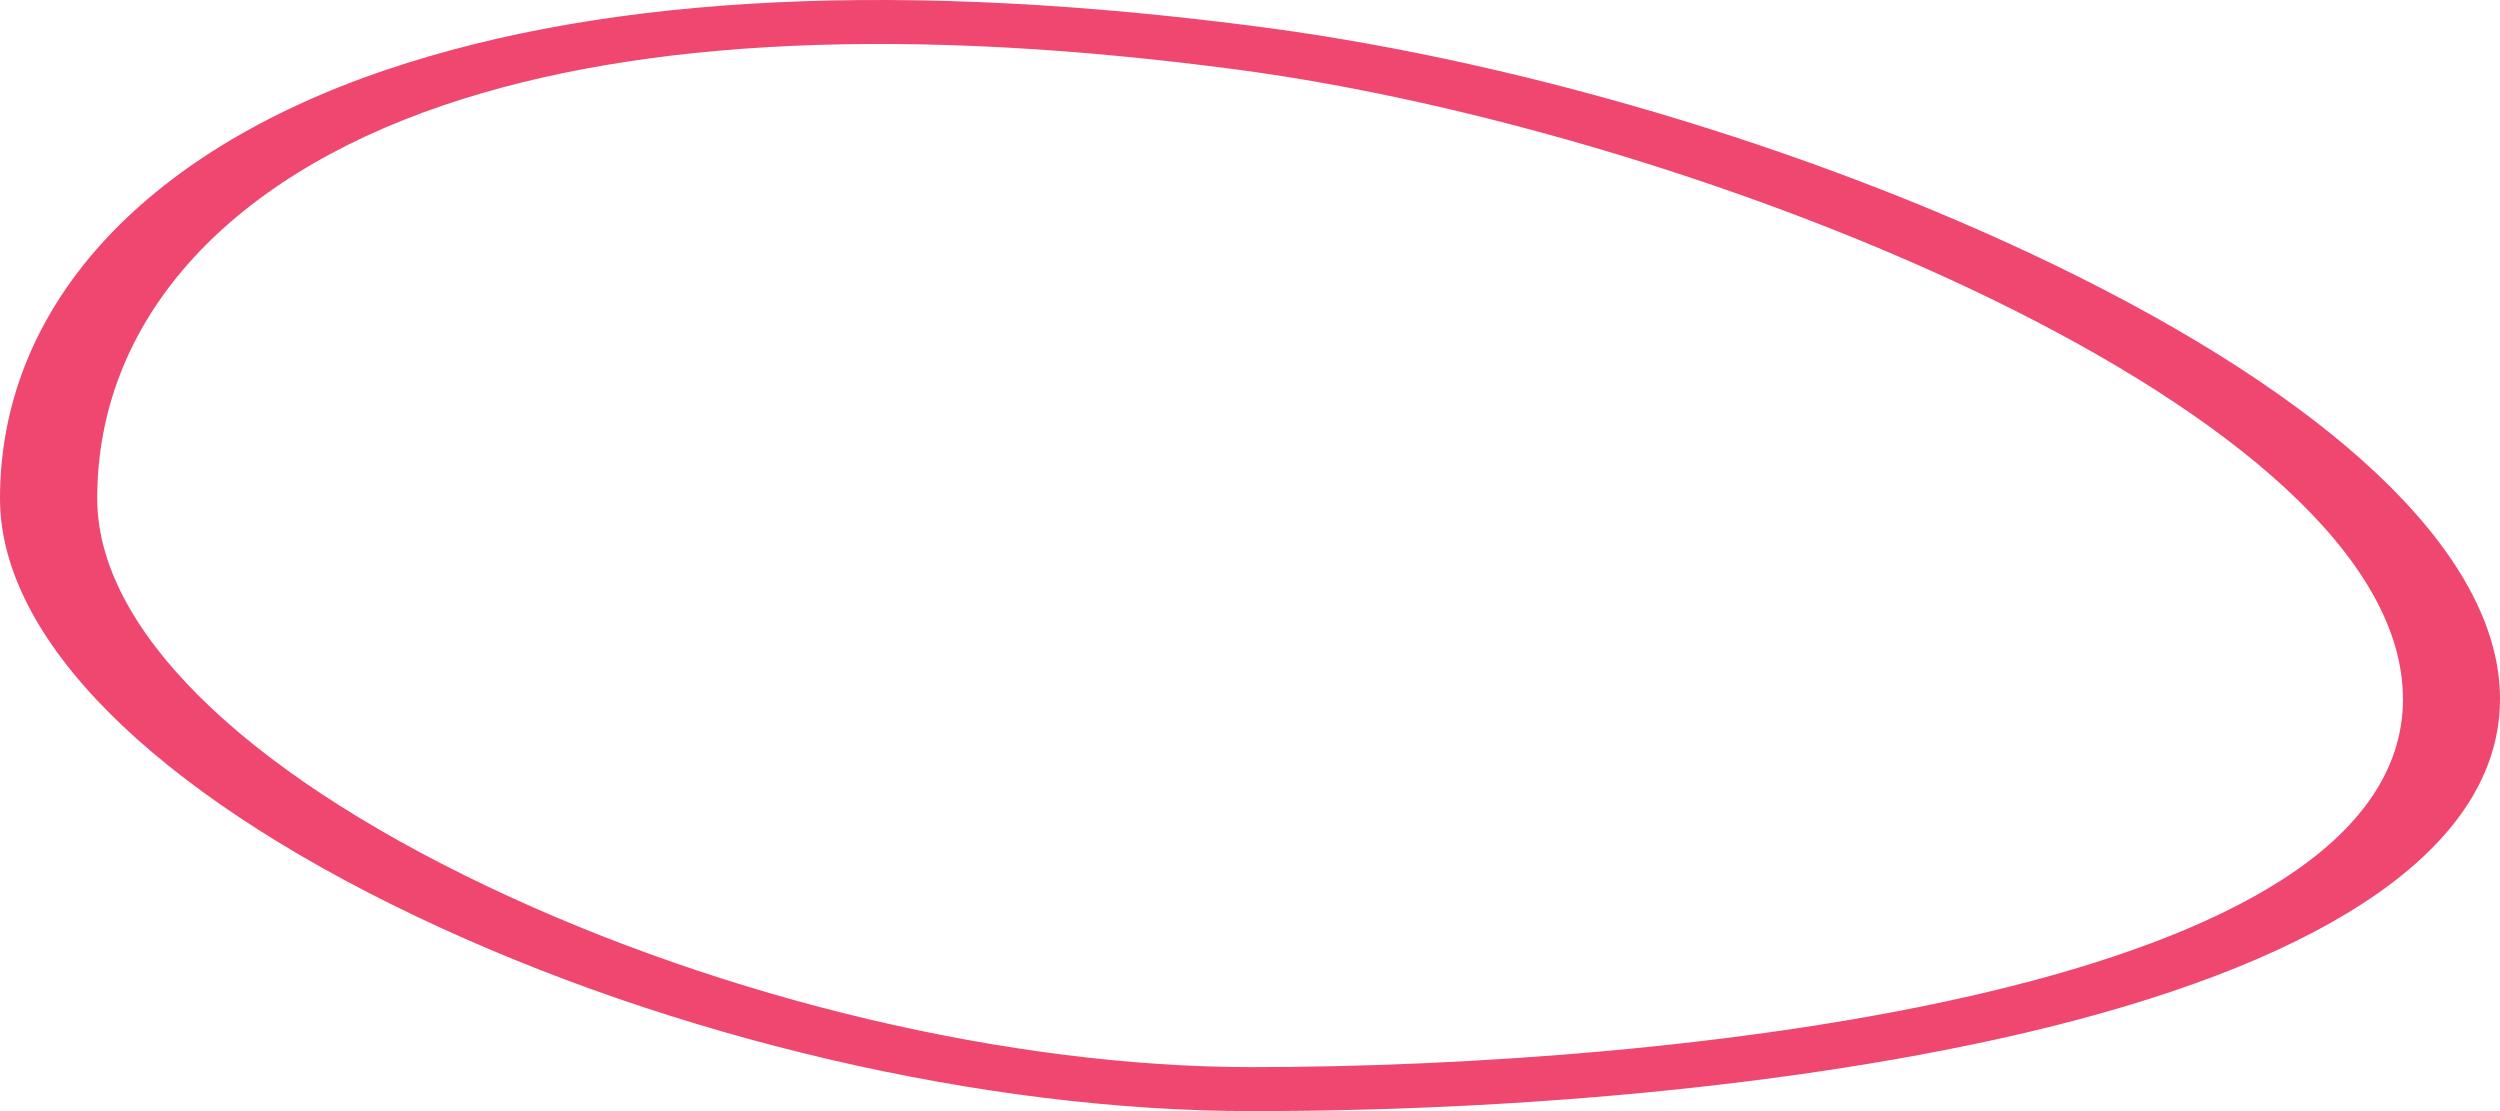
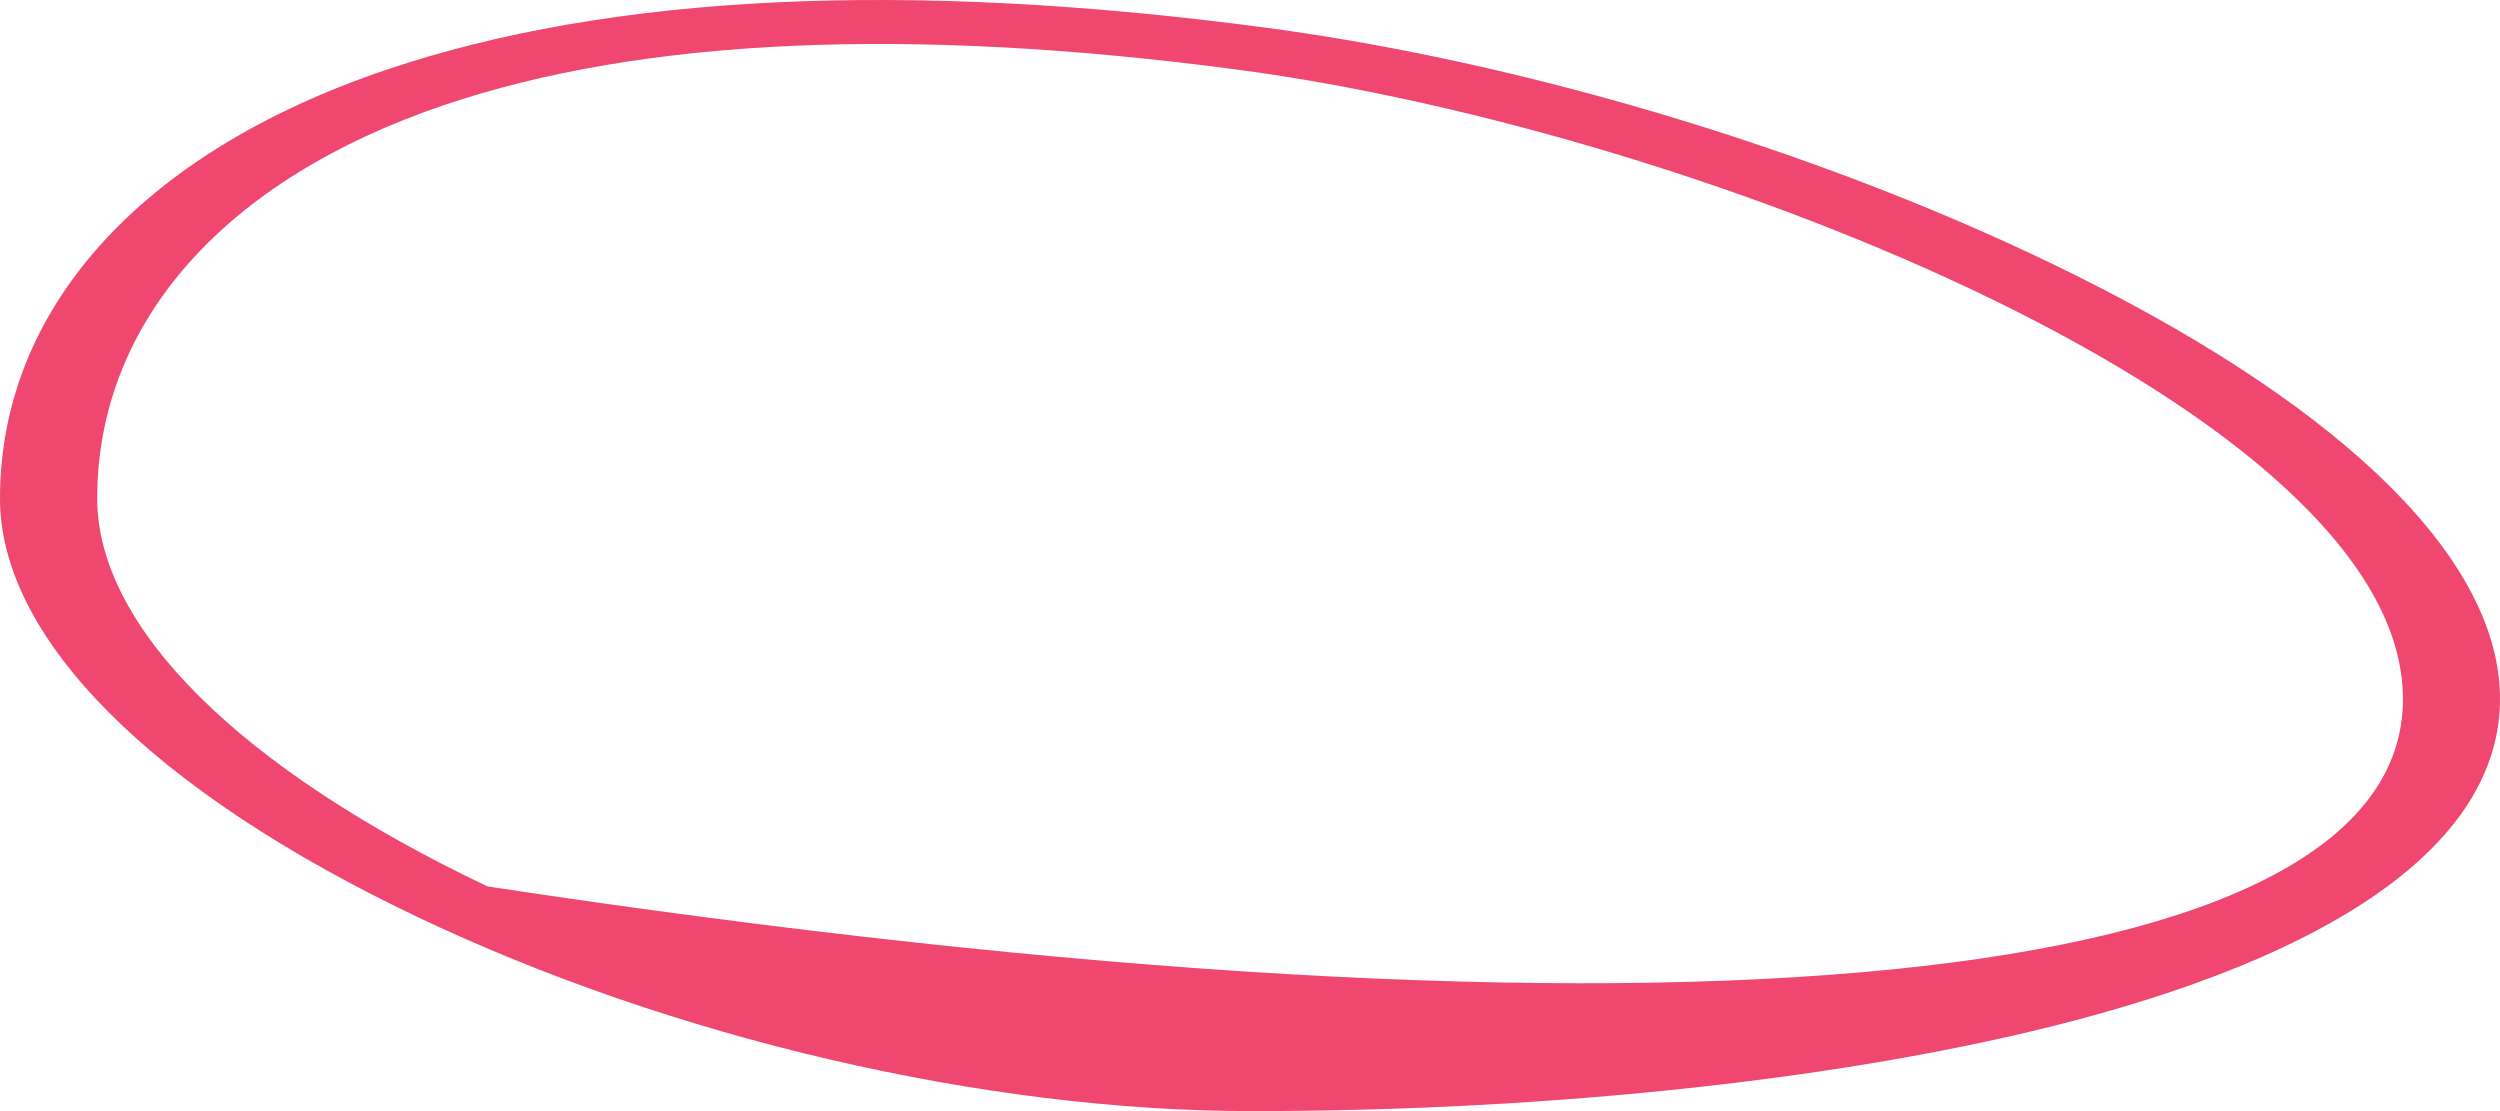
<svg xmlns="http://www.w3.org/2000/svg" width="198" height="88" viewBox="0 0 198 88" fill="none">
-   <path d="M-1.7259e-06 39.484C-1.07009e-06 24.481 11.139 12.107 30.561 5.538C48.311 -0.468 71.748 -1.594 100.202 2.185C121.47 5.011 145.543 12.382 164.599 21.907C186.138 32.675 198 44.553 198 55.349C198 66.145 186.329 75.024 164.242 80.841C146.971 85.391 123.238 88 99.113 88C77.984 88 53.267 82.246 33.017 72.603C12.036 62.614 -2.20932e-06 50.543 -1.7259e-06 39.484ZM190.31 55.345C190.31 32.758 134.77 10.395 98.033 5.518C72.027 2.067 50.88 3.007 35.177 8.32C17.715 14.228 7.699 25.587 7.699 39.484C7.699 49.662 18.96 60.859 38.609 70.206C57.439 79.168 80.066 84.517 99.131 84.517C133.002 84.517 190.318 78.373 190.318 55.341L190.31 55.345Z" fill="#EF476F" />
+   <path d="M-1.7259e-06 39.484C-1.07009e-06 24.481 11.139 12.107 30.561 5.538C48.311 -0.468 71.748 -1.594 100.202 2.185C121.47 5.011 145.543 12.382 164.599 21.907C186.138 32.675 198 44.553 198 55.349C198 66.145 186.329 75.024 164.242 80.841C146.971 85.391 123.238 88 99.113 88C77.984 88 53.267 82.246 33.017 72.603C12.036 62.614 -2.20932e-06 50.543 -1.7259e-06 39.484ZM190.31 55.345C190.31 32.758 134.77 10.395 98.033 5.518C72.027 2.067 50.88 3.007 35.177 8.32C17.715 14.228 7.699 25.587 7.699 39.484C7.699 49.662 18.96 60.859 38.609 70.206C133.002 84.517 190.318 78.373 190.318 55.341L190.31 55.345Z" fill="#EF476F" />
</svg>